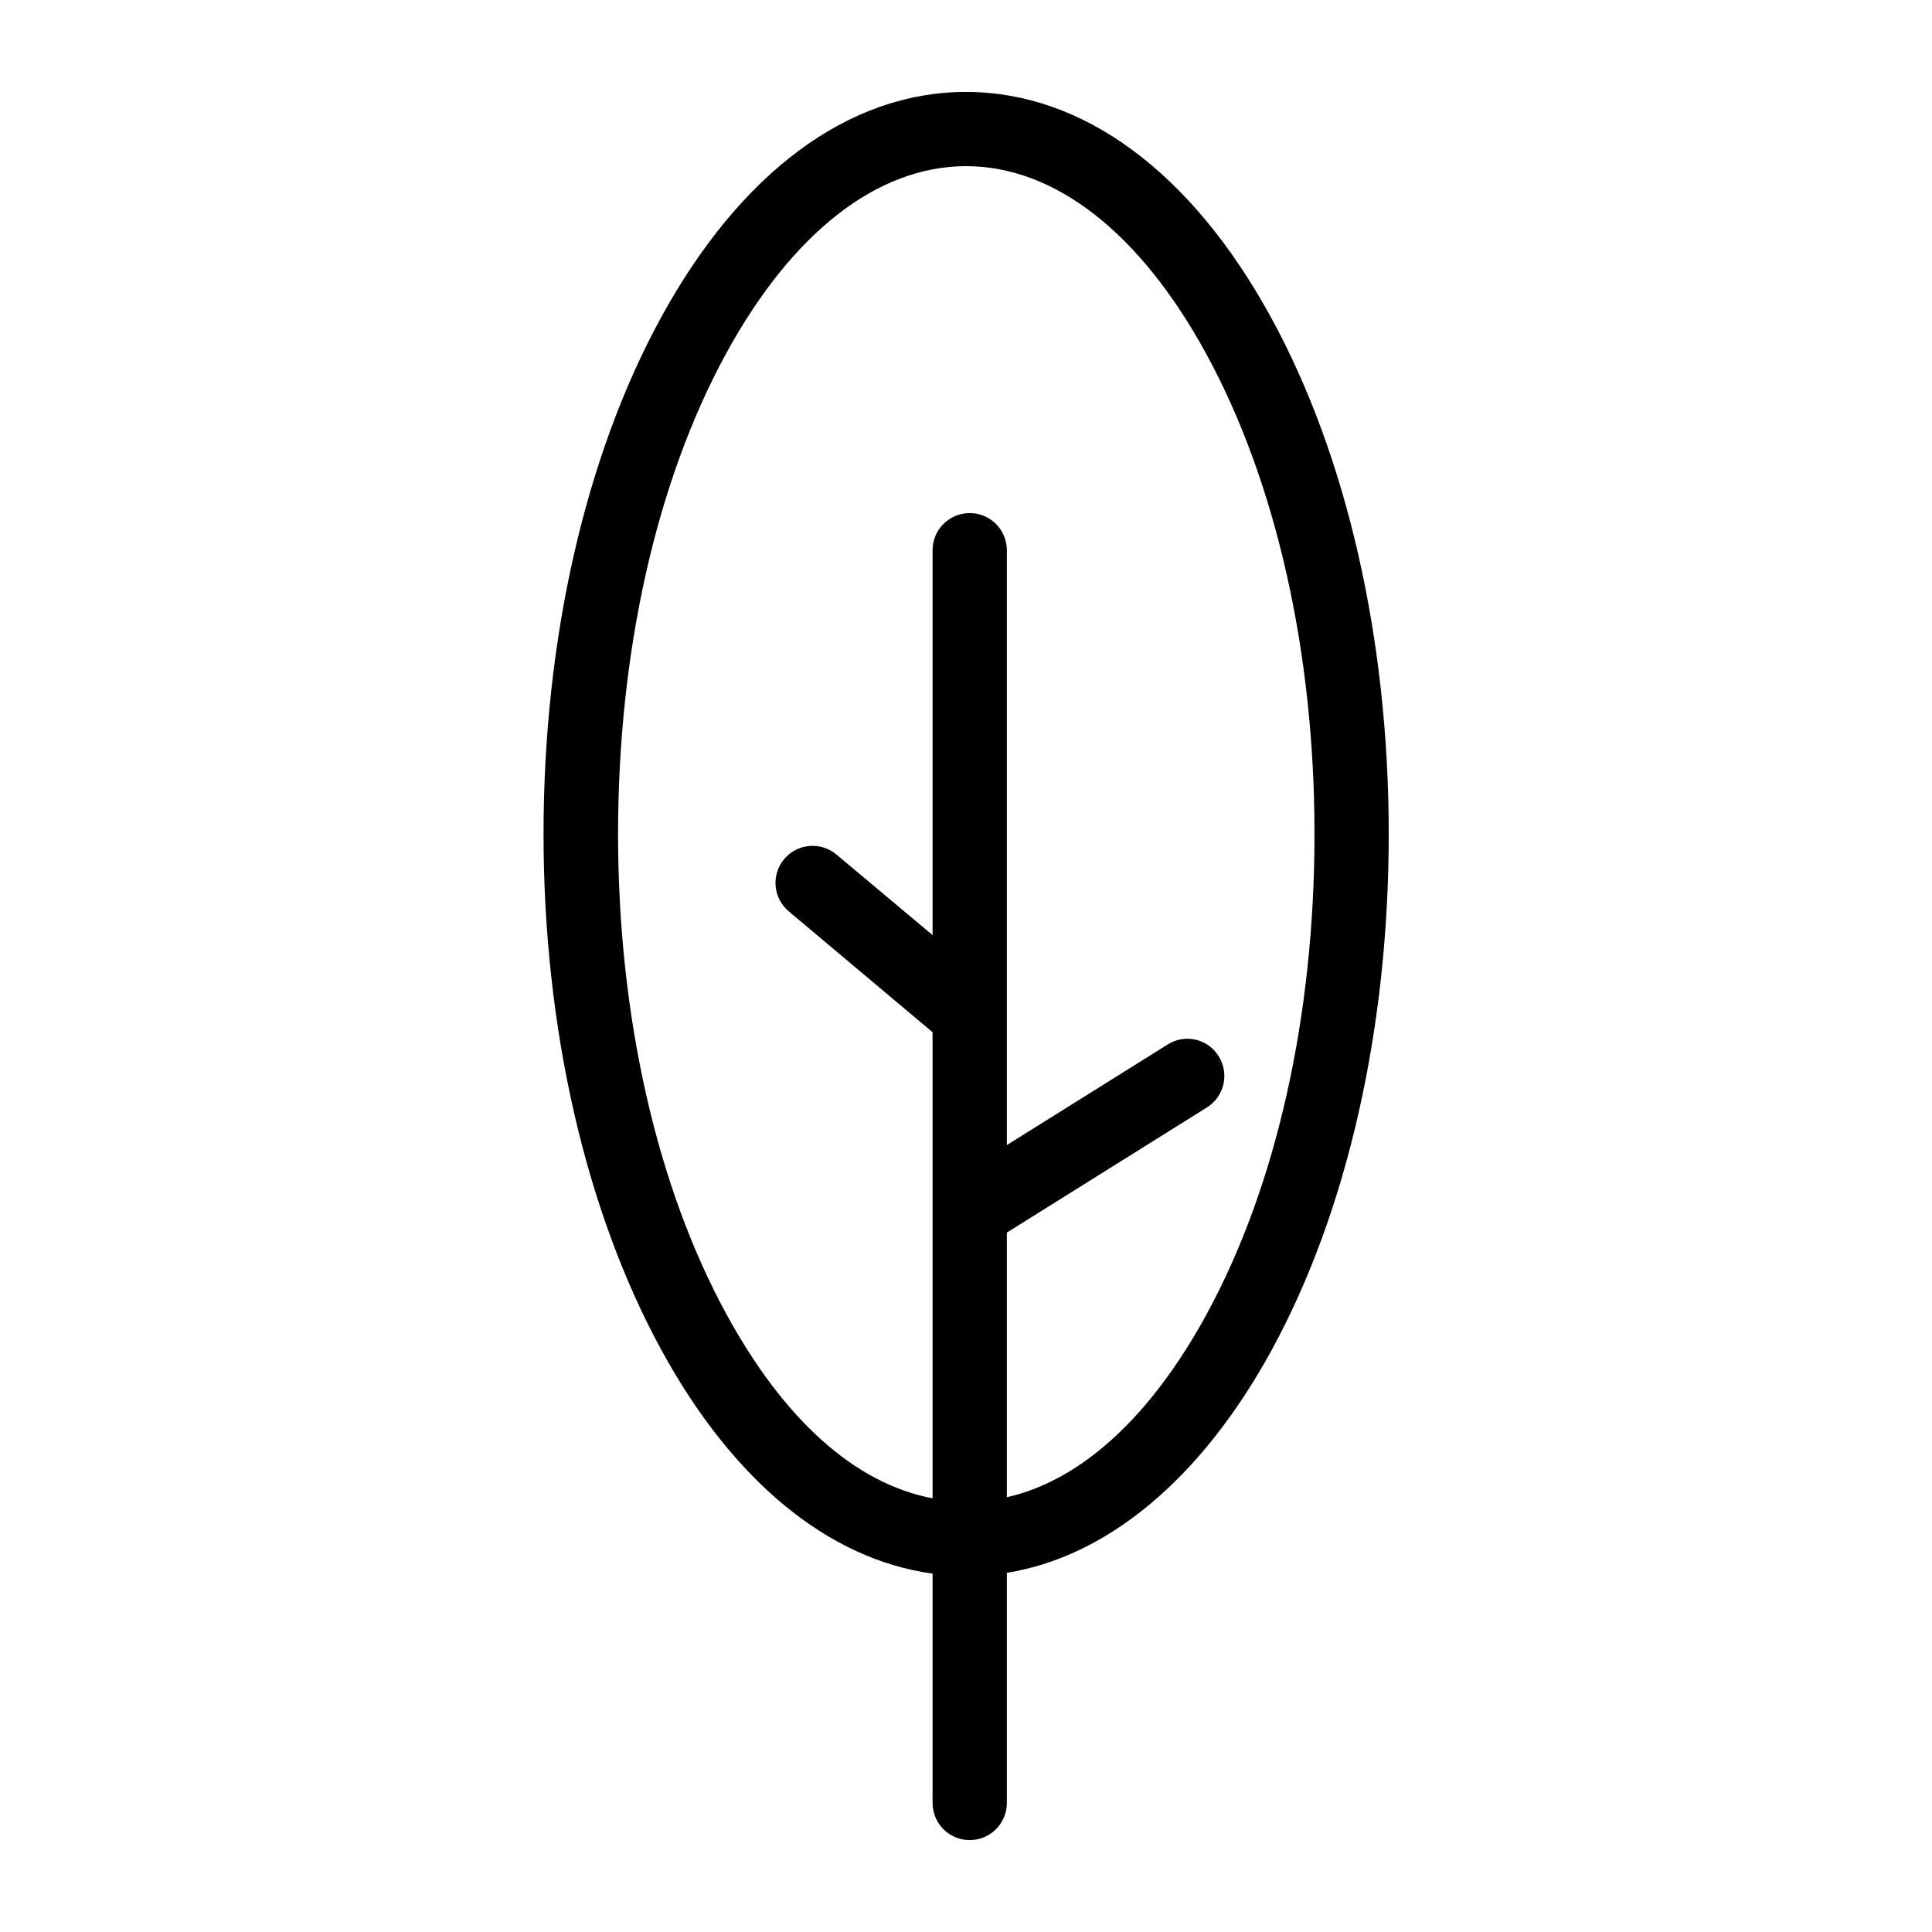
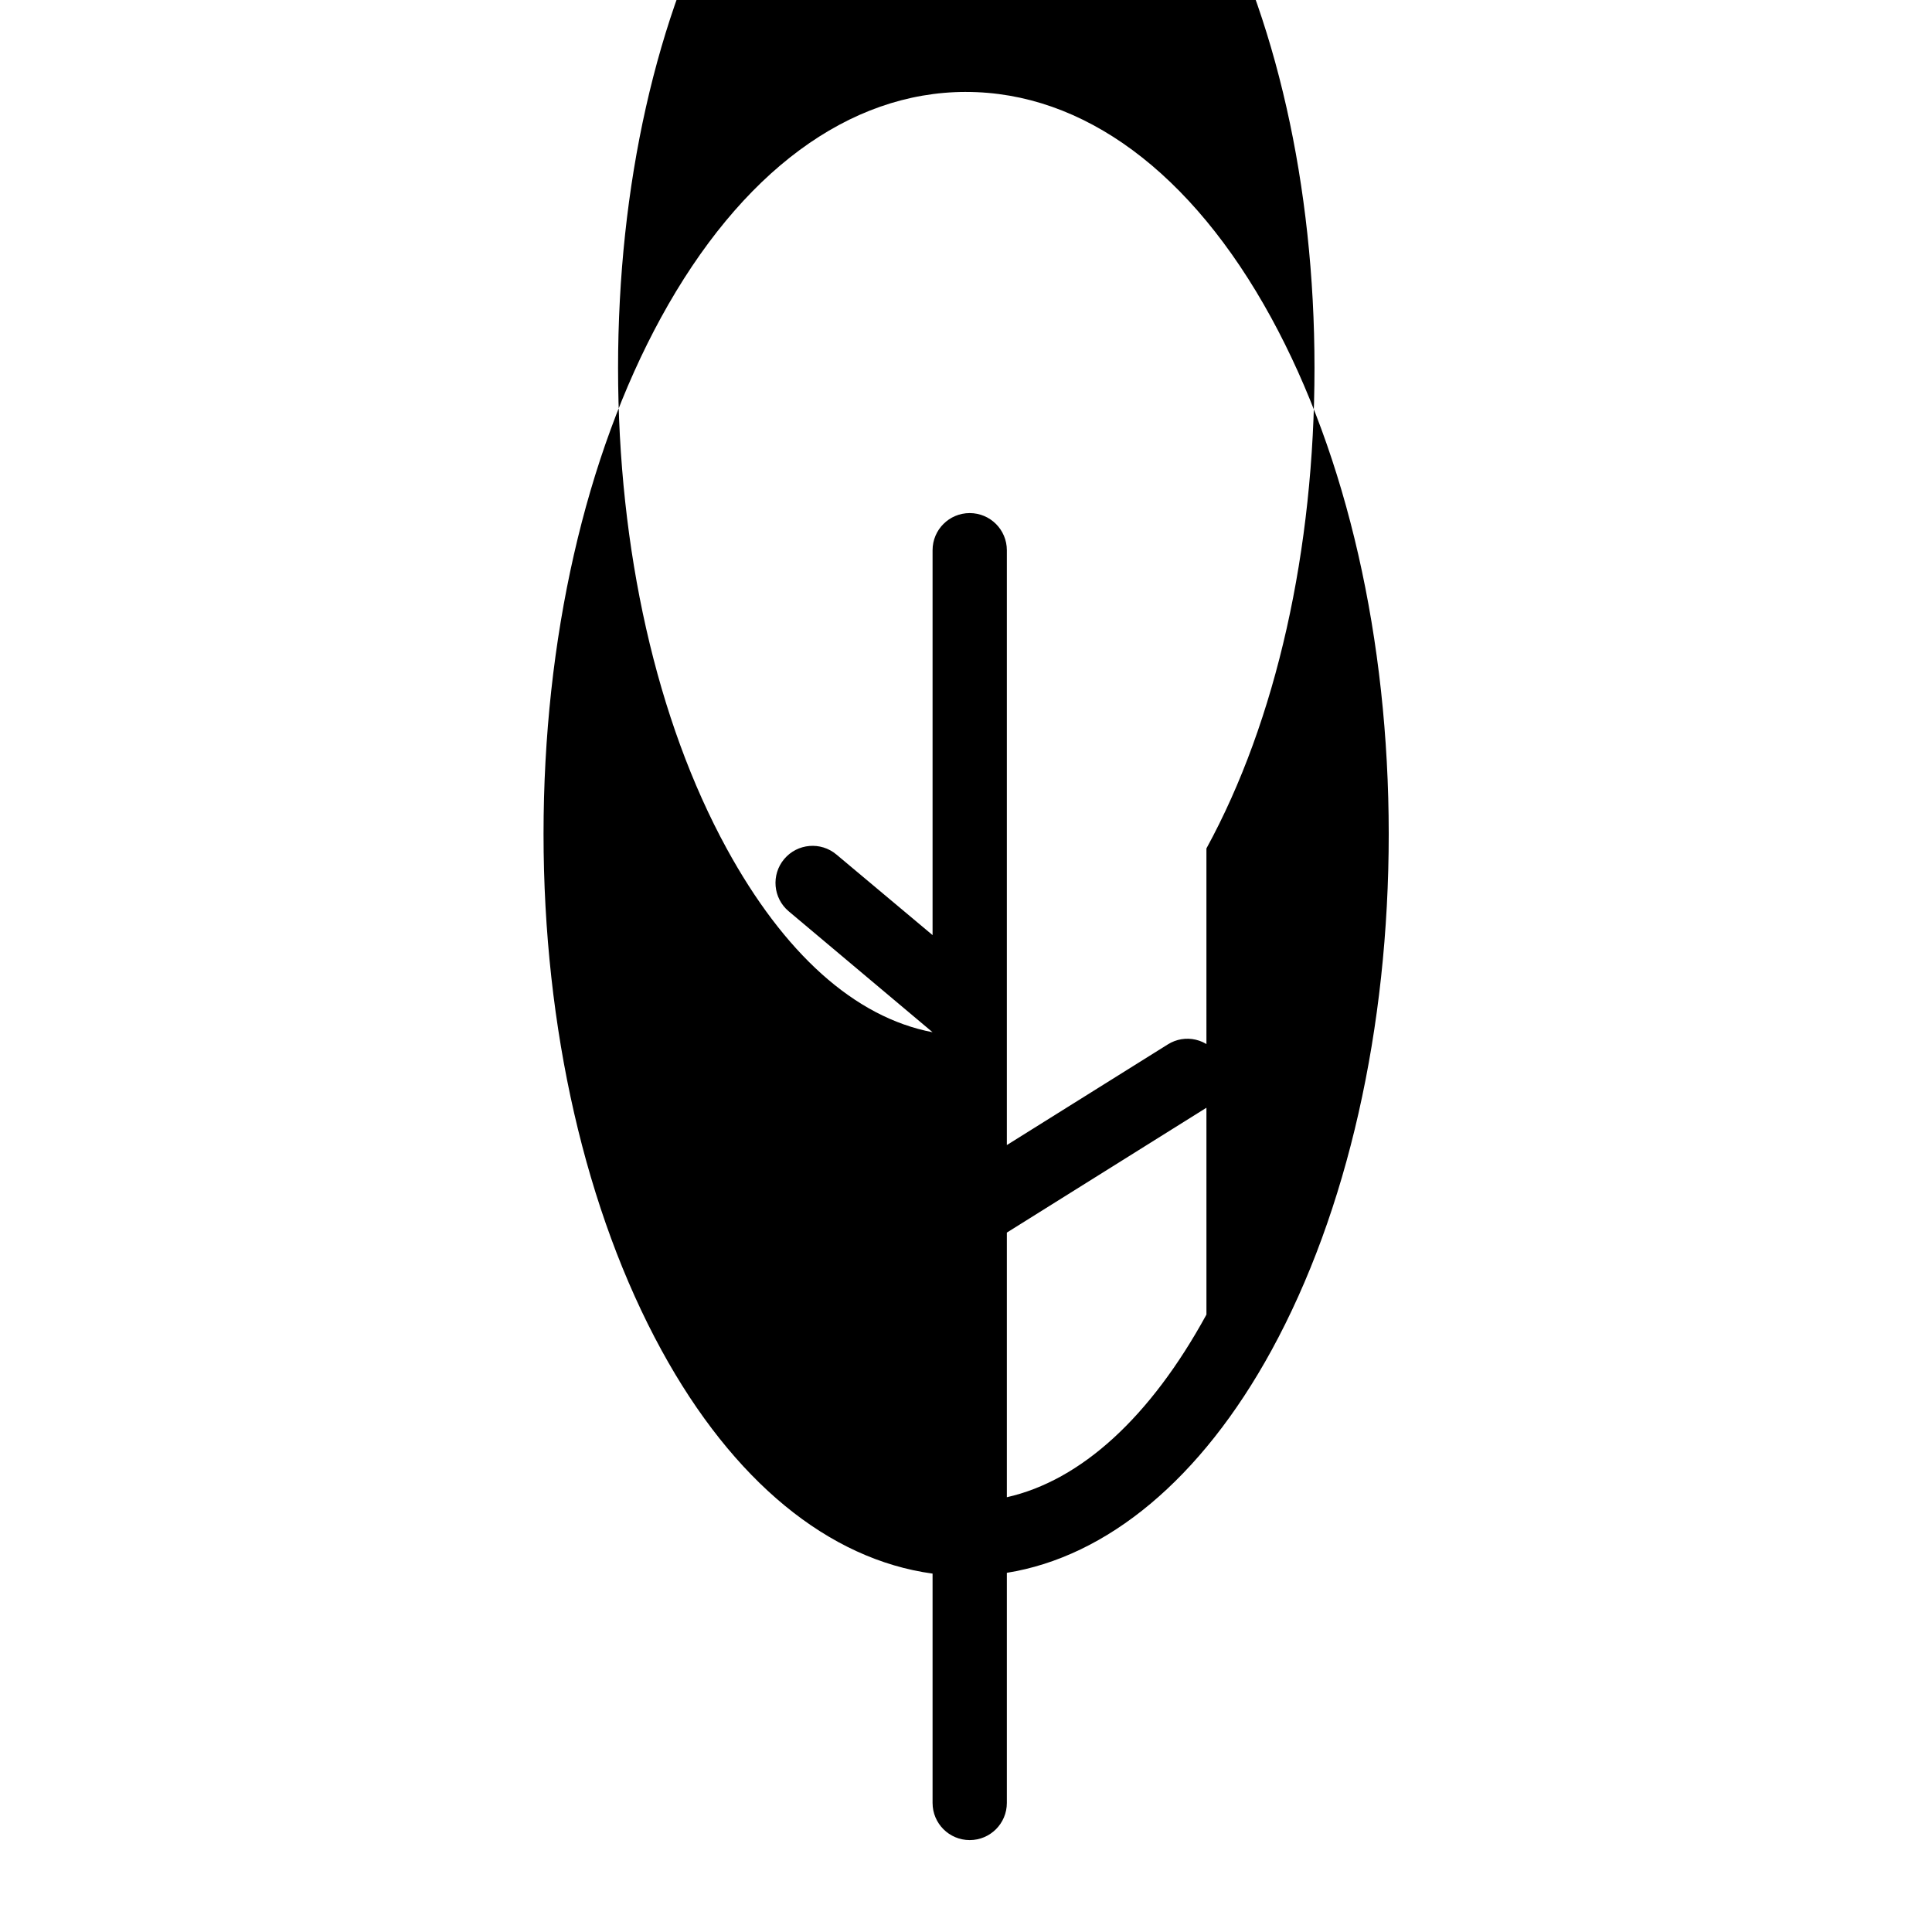
<svg xmlns="http://www.w3.org/2000/svg" fill="#000000" width="800px" height="800px" version="1.1" viewBox="144 144 512 512">
-   <path d="m400 168.36c-31.039 0-59.75 21.254-80.844 59.836-20.066 36.703-31.113 85.293-31.113 136.81-0.004 51.516 11.195 100.1 31.258 136.81 19 34.766 44.289 55.449 71.84 59.207v60.785-0.004c0 5.434 4.406 9.84 9.844 9.84 5.434 0 9.84-4.406 9.84-9.84v-60.992c26.566-4.254 51.48-24.816 70.16-58.992 20.062-36.703 31.043-85.293 31.043-136.81-0.004-51.523-11.086-100.11-31.148-136.81-21.094-38.586-49.84-59.836-80.879-59.836zm63.719 324.02c-14.855 27.172-33.215 43.961-52.895 48.402v-70.133l53.055-33.188c2.207-1.391 3.769-3.598 4.344-6.141 0.578-2.543 0.117-5.211-1.273-7.414-1.359-2.211-3.547-3.785-6.07-4.375-2.527-0.59-5.184-0.145-7.379 1.238l-42.676 26.684v-157.64c0-5.434-4.406-9.84-9.84-9.84-5.438 0-9.844 4.406-9.844 9.84v102l-25.477-21.352c-4.152-3.492-10.352-2.957-13.848 1.199-3.492 4.156-2.953 10.355 1.203 13.848l38.121 32.043v123.52c-20.664-3.945-39.371-20.887-54.574-48.695-18.508-33.859-28.773-79.094-28.773-127.37s10.156-93.516 28.668-127.38c17.484-31.98 40.043-49.594 63.559-49.594s46.082 17.613 63.566 49.594c18.512 33.859 28.77 79.094 28.77 127.37s-10.129 93.512-28.641 127.37z" />
+   <path d="m400 168.36c-31.039 0-59.75 21.254-80.844 59.836-20.066 36.703-31.113 85.293-31.113 136.81-0.004 51.516 11.195 100.1 31.258 136.81 19 34.766 44.289 55.449 71.84 59.207v60.785-0.004c0 5.434 4.406 9.84 9.844 9.84 5.434 0 9.84-4.406 9.84-9.84v-60.992c26.566-4.254 51.48-24.816 70.16-58.992 20.062-36.703 31.043-85.293 31.043-136.81-0.004-51.523-11.086-100.11-31.148-136.81-21.094-38.586-49.84-59.836-80.879-59.836zm63.719 324.02c-14.855 27.172-33.215 43.961-52.895 48.402v-70.133l53.055-33.188c2.207-1.391 3.769-3.598 4.344-6.141 0.578-2.543 0.117-5.211-1.273-7.414-1.359-2.211-3.547-3.785-6.07-4.375-2.527-0.59-5.184-0.145-7.379 1.238l-42.676 26.684v-157.64c0-5.434-4.406-9.84-9.84-9.84-5.438 0-9.844 4.406-9.844 9.84v102l-25.477-21.352c-4.152-3.492-10.352-2.957-13.848 1.199-3.492 4.156-2.953 10.355 1.203 13.848l38.121 32.043c-20.664-3.945-39.371-20.887-54.574-48.695-18.508-33.859-28.773-79.094-28.773-127.37s10.156-93.516 28.668-127.38c17.484-31.98 40.043-49.594 63.559-49.594s46.082 17.613 63.566 49.594c18.512 33.859 28.77 79.094 28.77 127.37s-10.129 93.512-28.641 127.37z" />
</svg>